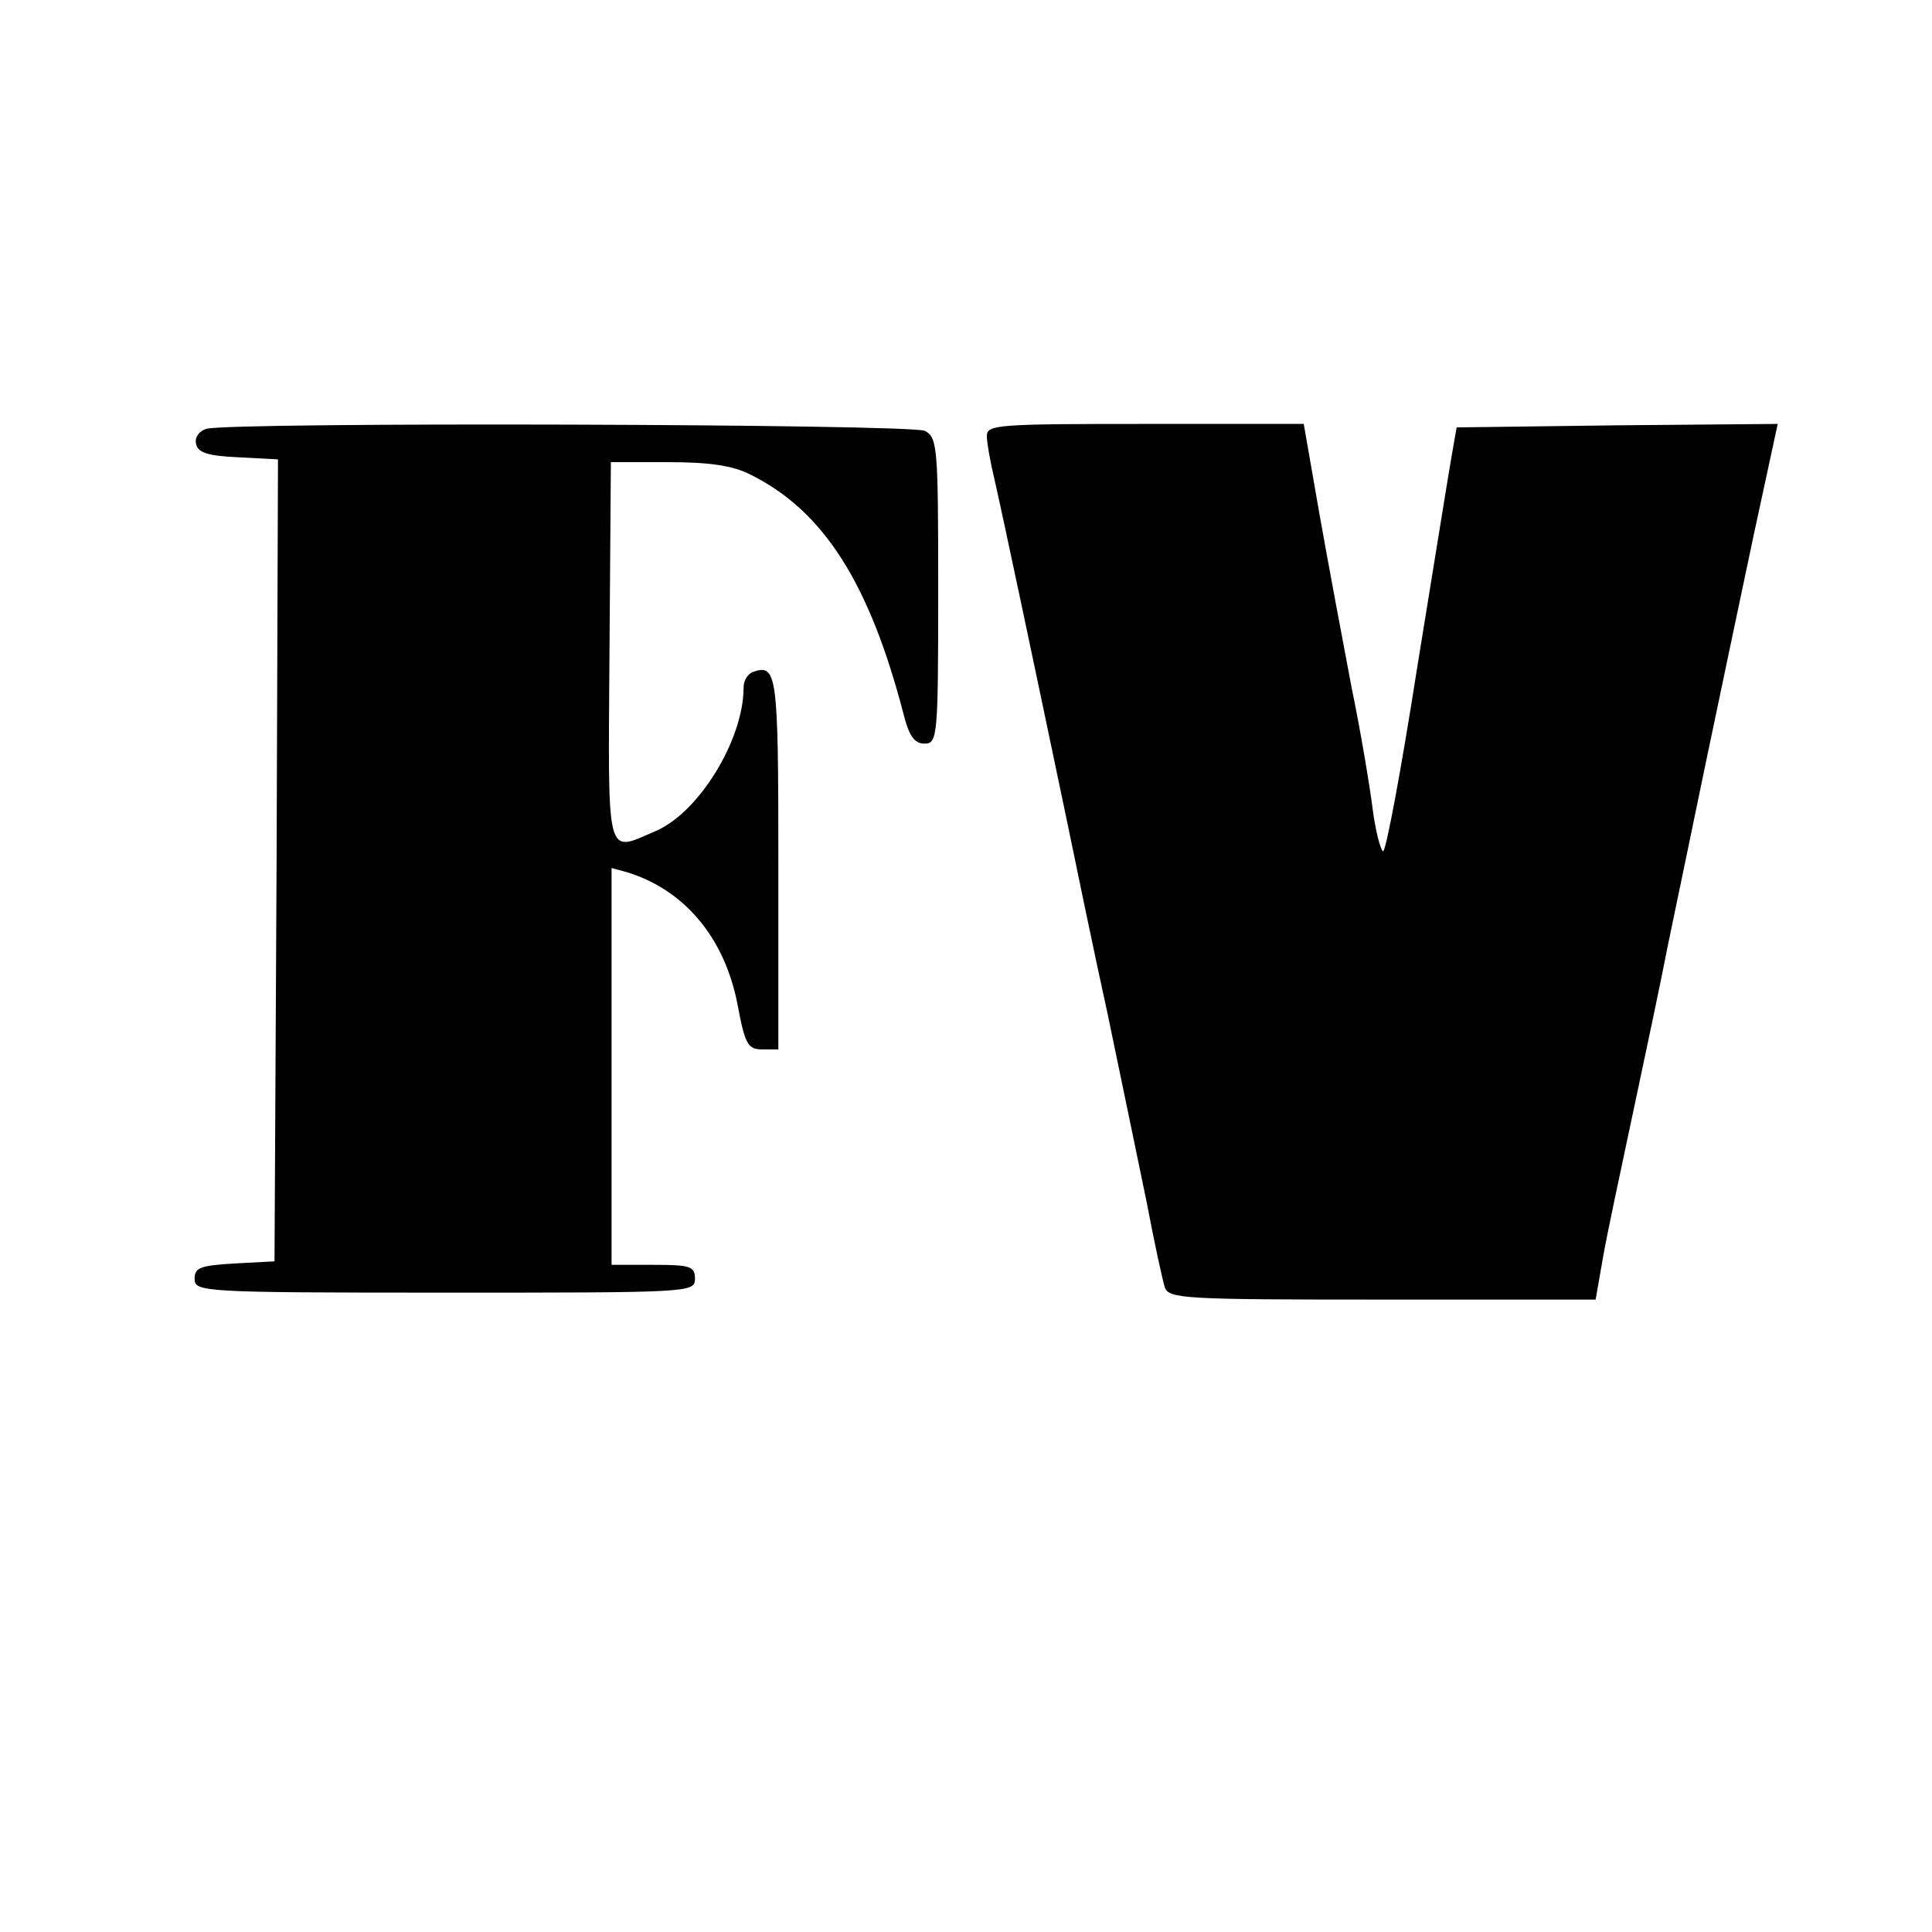
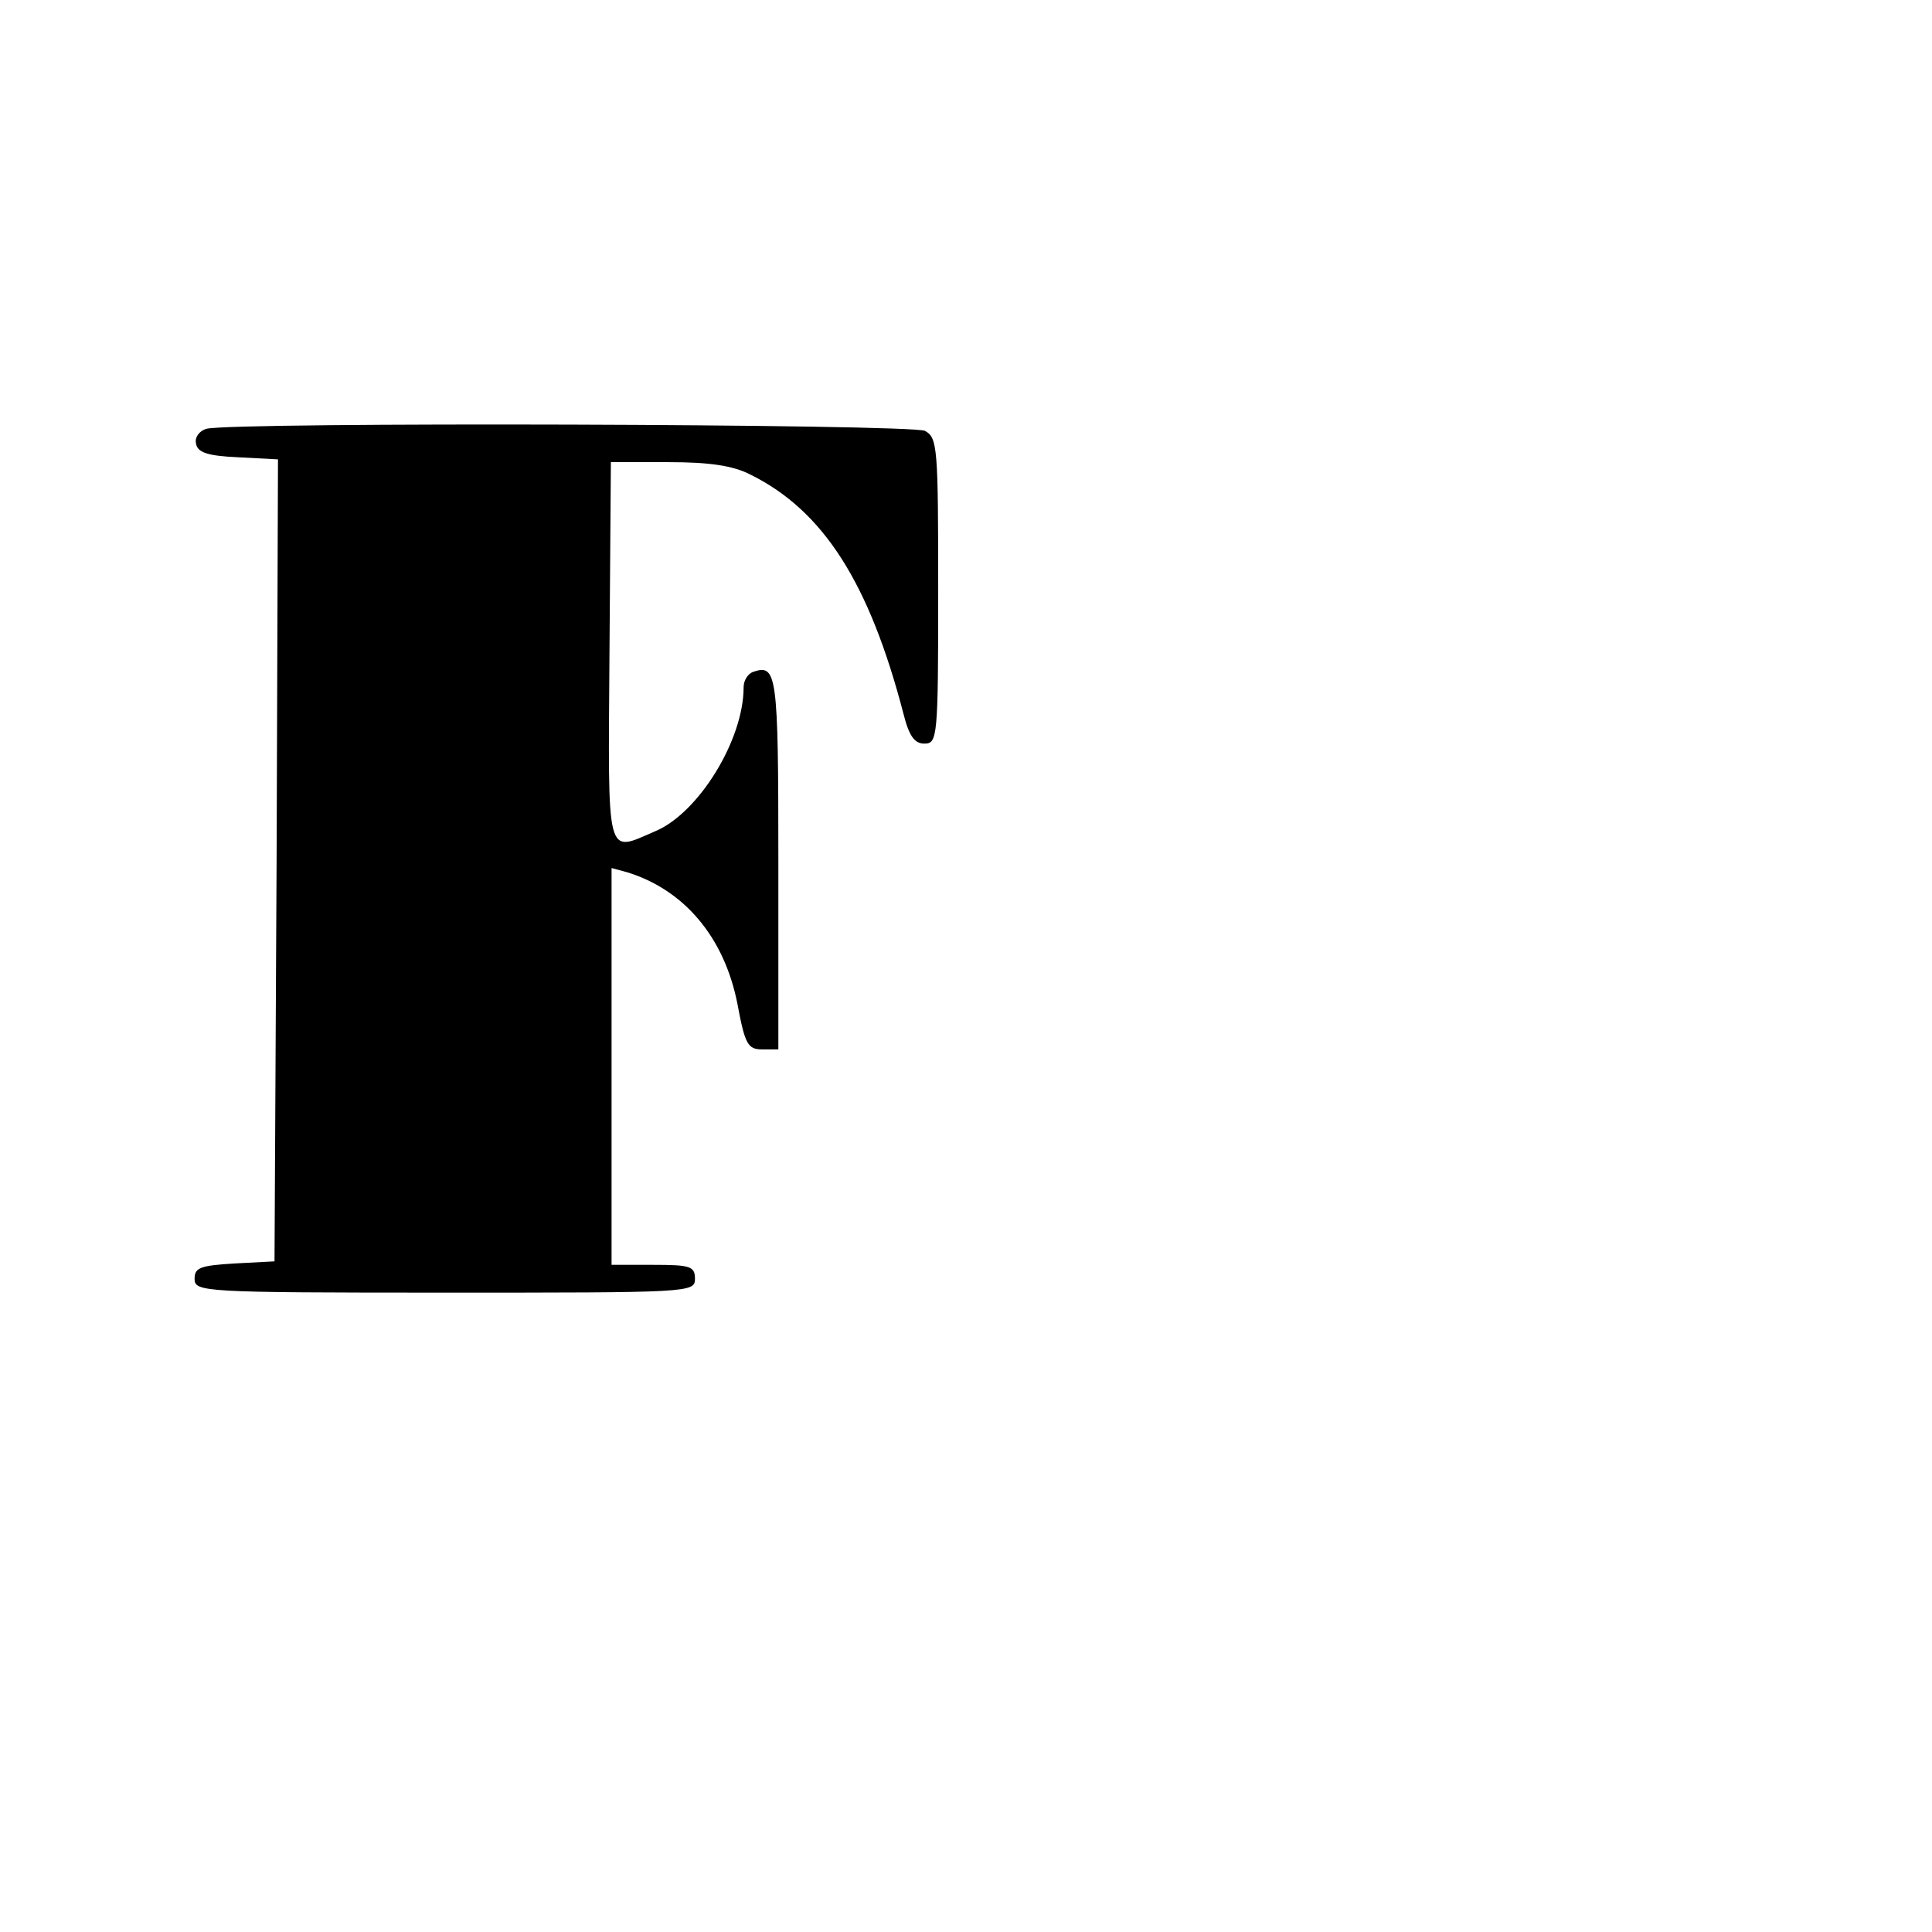
<svg xmlns="http://www.w3.org/2000/svg" version="1.0" width="278pt" height="278pt" viewBox="0 0 278 278" preserveAspectRatio="xMidYMid meet">
  <g transform="translate(0,278) scale(0.1,-0.1)" fill="#000000" stroke="none">
-     <path d="M297 2163 c-10 -3 -17 -12 -15 -21 2 -13 16 -18 61 -20 l57 -3 -2 -577 -3 -577 -57 -3 c-50 -3 -58 -6 -58 -22 0 -19 10 -20 360 -20 353 0 360 0 360 20 0 18 -7 20 -60 20 l-60 0 0 286 0 285 22 -6 c82 -25 140 -93 159 -189 11 -59 15 -66 36 -66 l23 0 0 269 c0 274 -2 286 -37 274 -7 -3 -13 -12 -13 -22 0 -76 -65 -181 -127 -207 -72 -31 -68 -45 -66 258 l2 273 83 0 c59 0 93 -5 118 -18 105 -52 171 -156 220 -344 8 -32 16 -43 30 -43 19 0 20 8 20 220 0 207 -1 220 -19 230 -20 10 -995 13 -1034 3z" />
-     <path d="M1420 2153 c0 -10 5 -38 11 -63 10 -43 54 -251 104 -490 13 -63 39 -189 59 -280 19 -91 44 -212 56 -270 11 -58 23 -113 26 -122 5 -17 29 -18 313 -18 l307 0 11 63 c6 34 26 127 43 207 17 80 40 188 50 240 11 52 35 169 54 260 19 91 50 238 69 328 l35 162 -231 -2 -231 -3 -7 -40 c-4 -22 -26 -160 -50 -307 -23 -147 -45 -265 -49 -263 -4 3 -11 31 -15 62 -4 32 -17 110 -30 173 -12 63 -33 175 -46 248 l-23 132 -228 0 c-211 0 -228 -1 -228 -17z" />
+     <path d="M297 2163 c-10 -3 -17 -12 -15 -21 2 -13 16 -18 61 -20 l57 -3 -2 -577 -3 -577 -57 -3 c-50 -3 -58 -6 -58 -22 0 -19 10 -20 360 -20 353 0 360 0 360 20 0 18 -7 20 -60 20 l-60 0 0 286 0 285 22 -6 c82 -25 140 -93 159 -189 11 -59 15 -66 36 -66 l23 0 0 269 c0 274 -2 286 -37 274 -7 -3 -13 -12 -13 -22 0 -76 -65 -181 -127 -207 -72 -31 -68 -45 -66 258 l2 273 83 0 c59 0 93 -5 118 -18 105 -52 171 -156 220 -344 8 -32 16 -43 30 -43 19 0 20 8 20 220 0 207 -1 220 -19 230 -20 10 -995 13 -1034 3" />
  </g>
</svg>